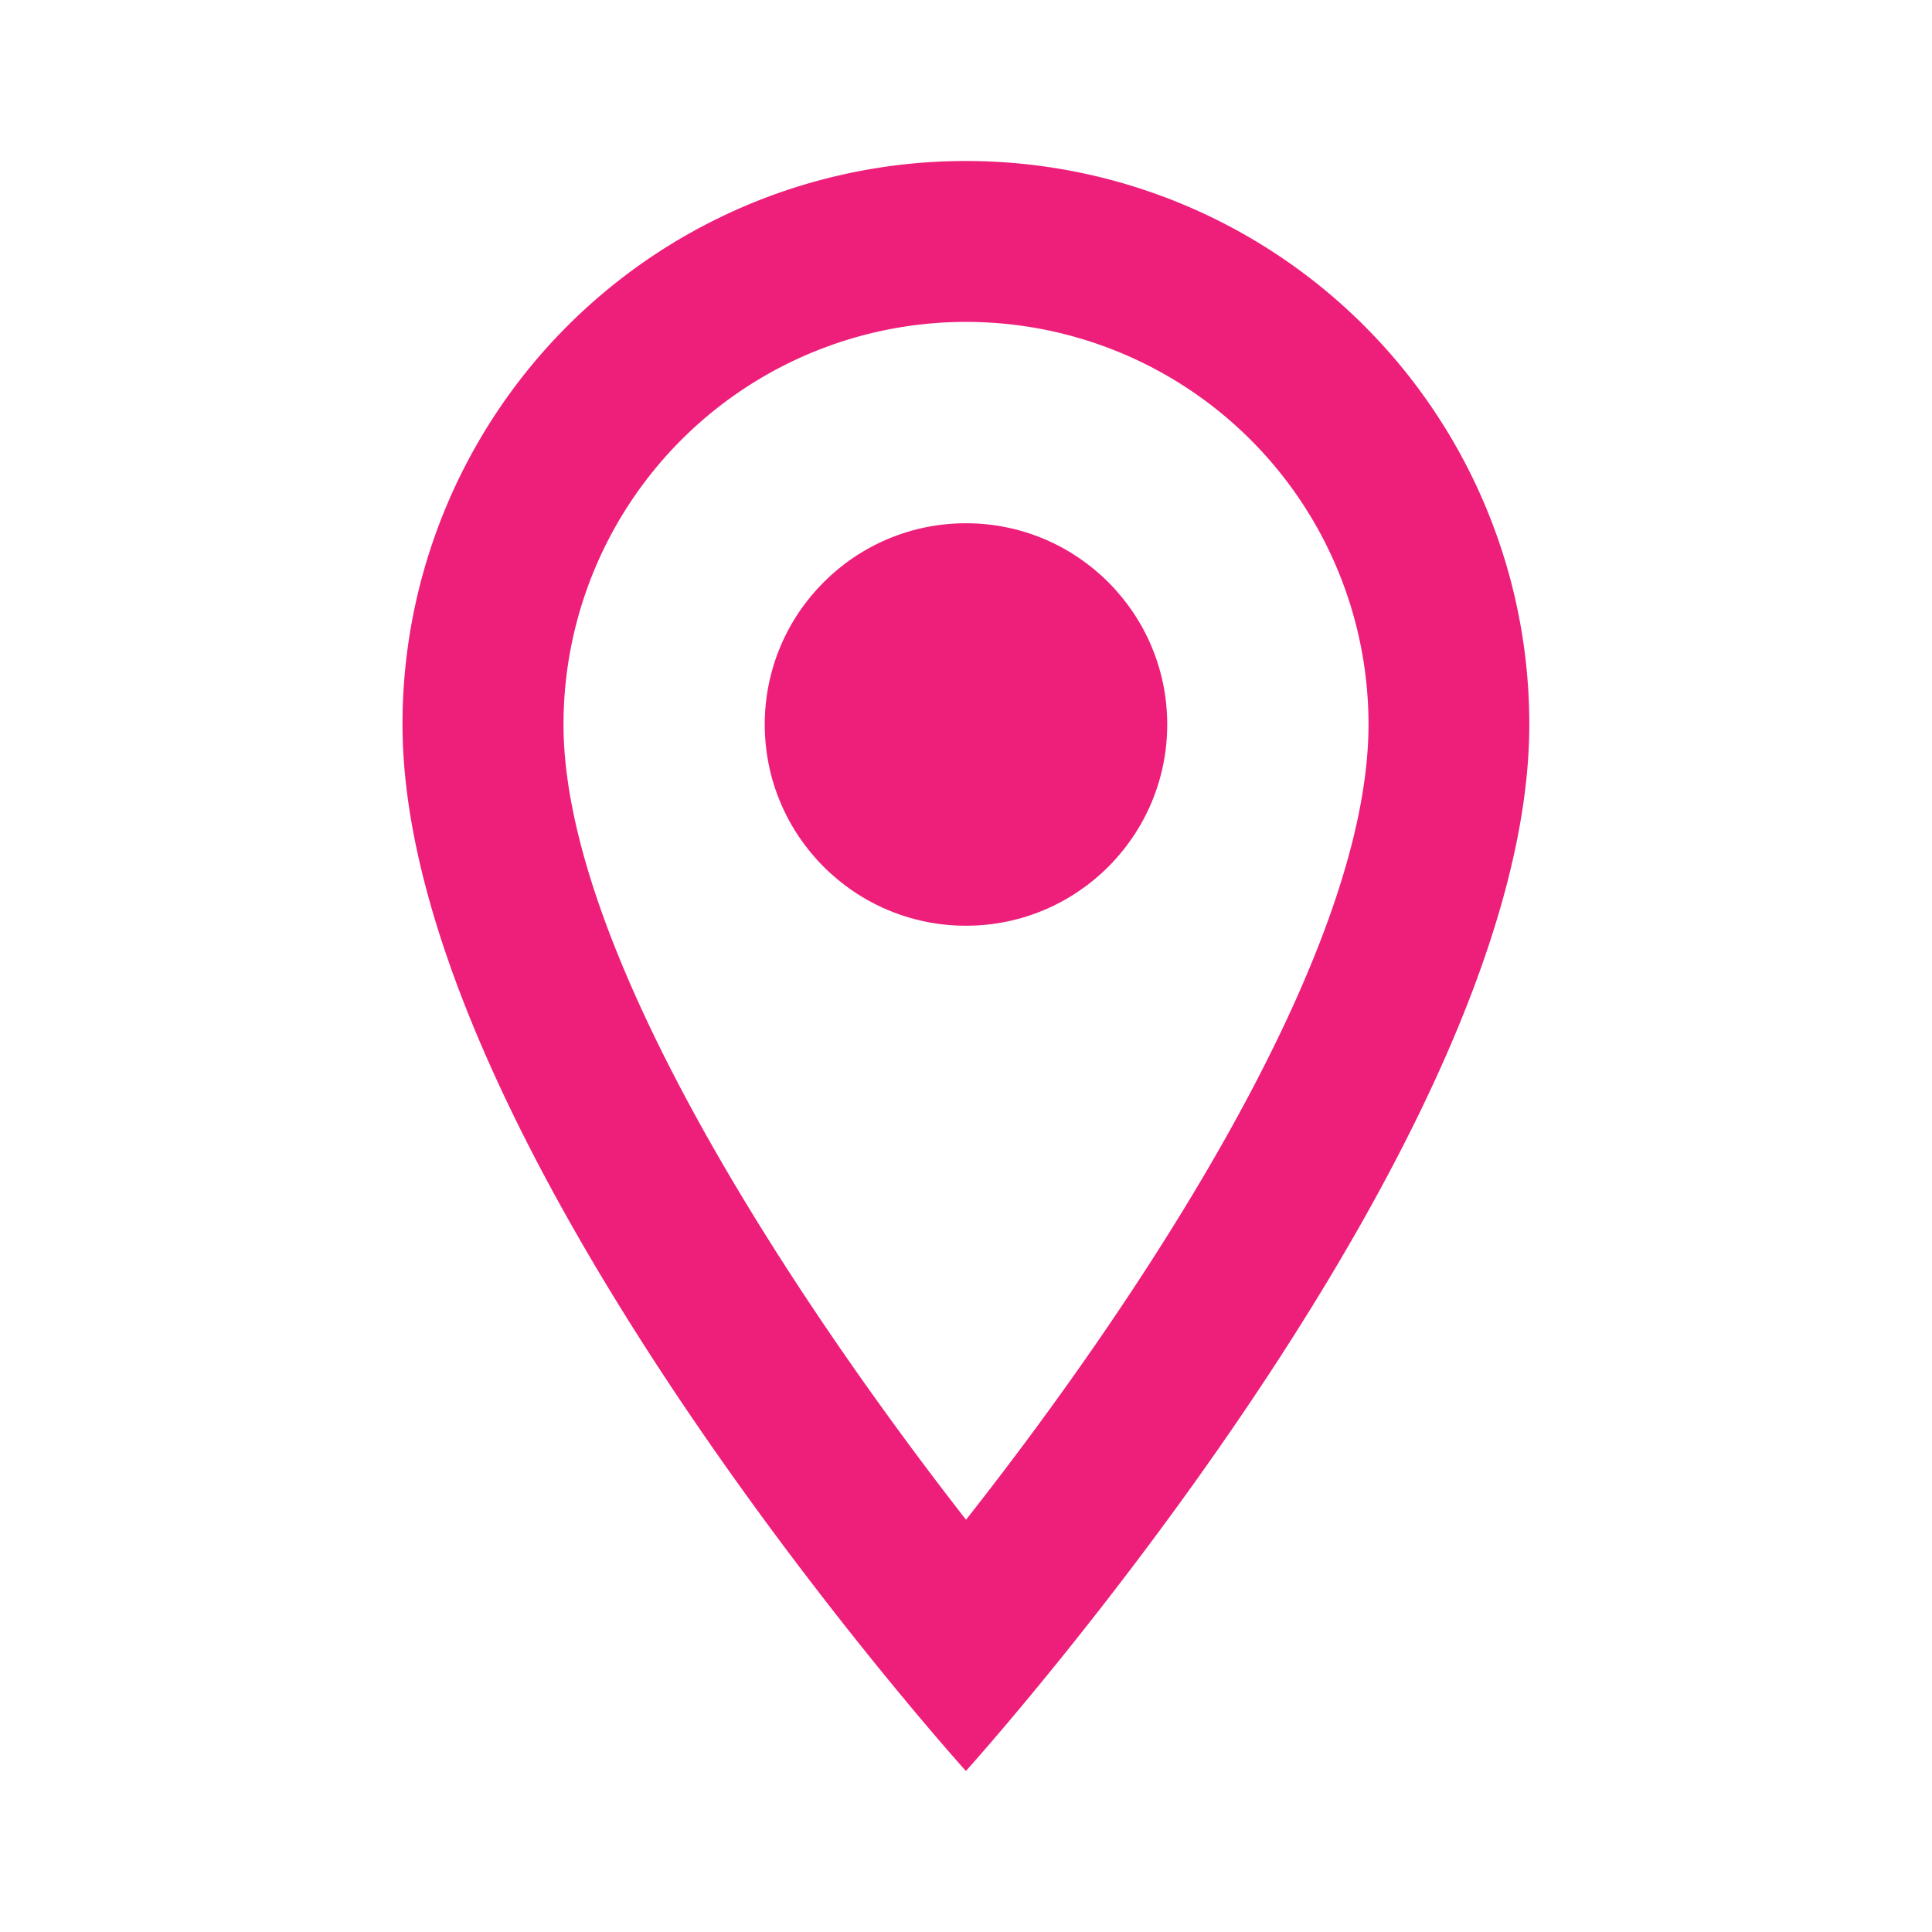
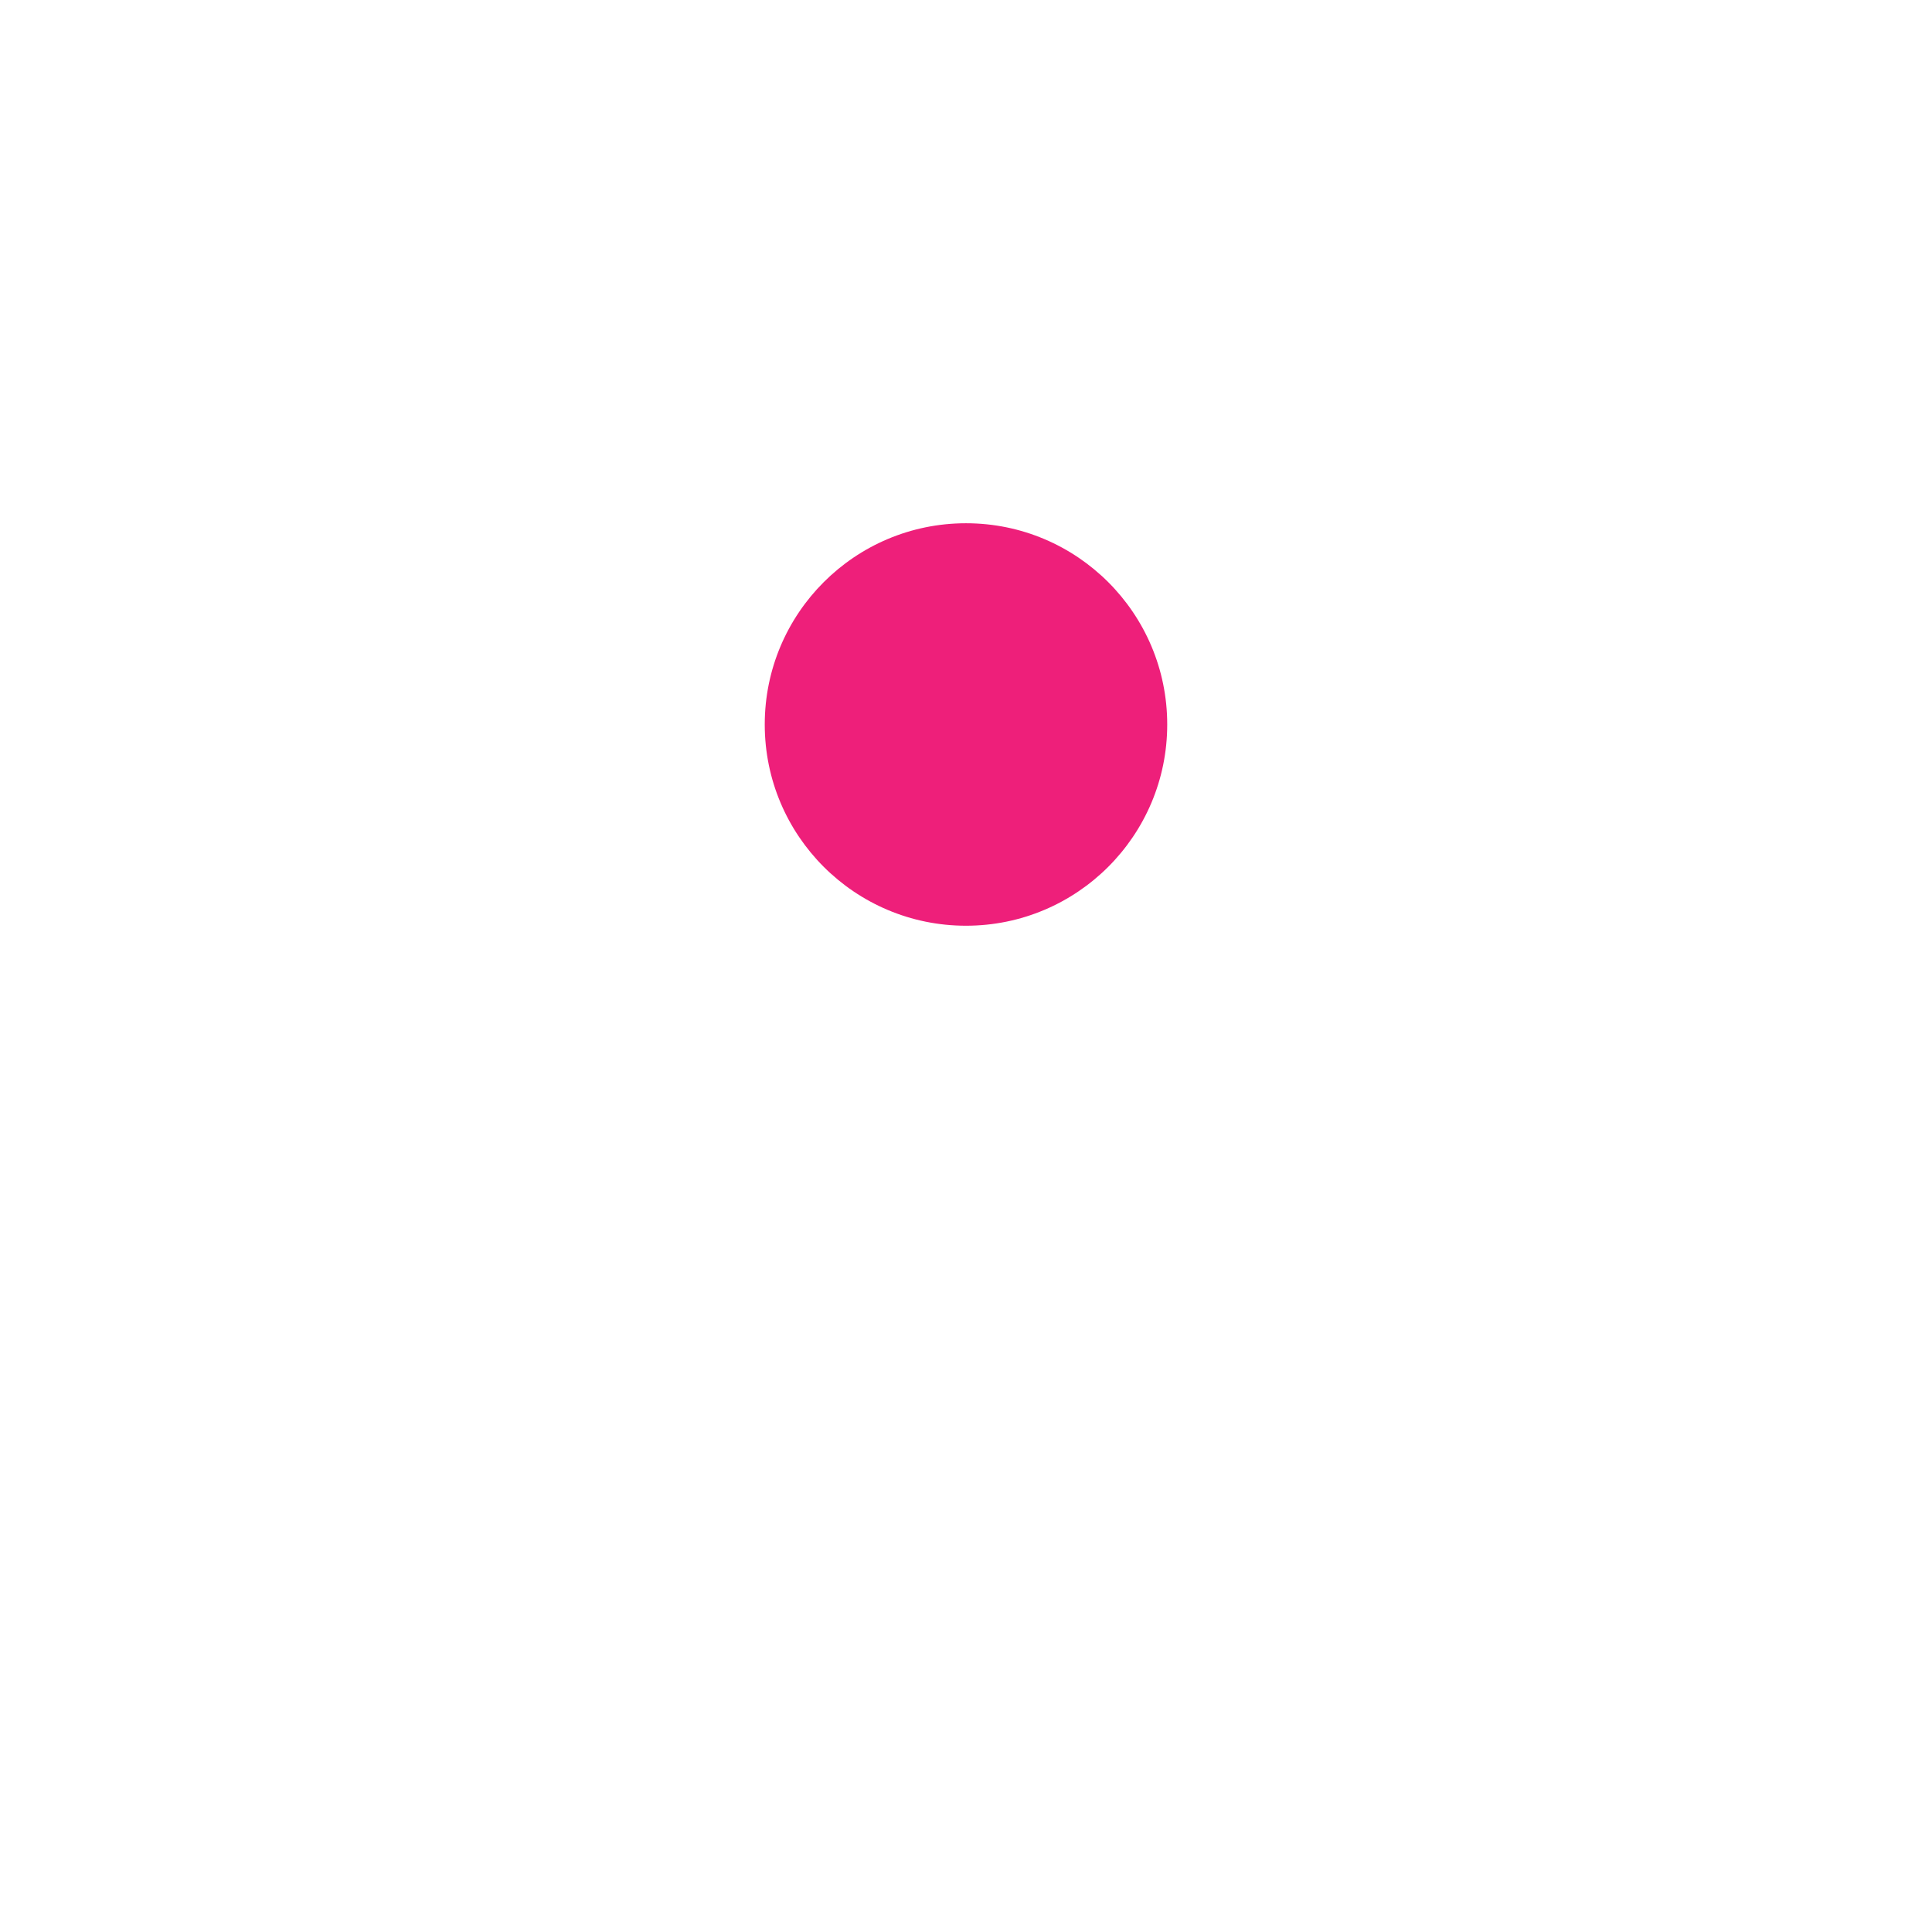
<svg xmlns="http://www.w3.org/2000/svg" id="place_2_" data-name="place (2)" width="70.641" height="70.641" viewBox="0 0 70.641 70.641">
-   <path id="Caminho_2582" data-name="Caminho 2582" d="M0,0H70.641V70.641H0Z" fill="none" />
-   <path id="Caminho_2583" data-name="Caminho 2583" d="M25.6,2A20.589,20.589,0,0,0,5,22.6C5,38.056,25.6,60.867,25.6,60.867s20.6-22.811,20.6-38.264A20.589,20.589,0,0,0,25.6,2ZM10.887,22.6a14.717,14.717,0,0,1,29.434,0c0,8.477-8.477,21.163-14.717,29.08C19.481,43.825,10.887,30.992,10.887,22.6Z" transform="translate(9.717 3.887)" fill="#ee1f7a" />
  <circle id="Elipse_104" data-name="Elipse 104" cx="7.358" cy="7.358" r="7.358" transform="translate(27.962 19.132)" fill="#ee1f7a" />
</svg>